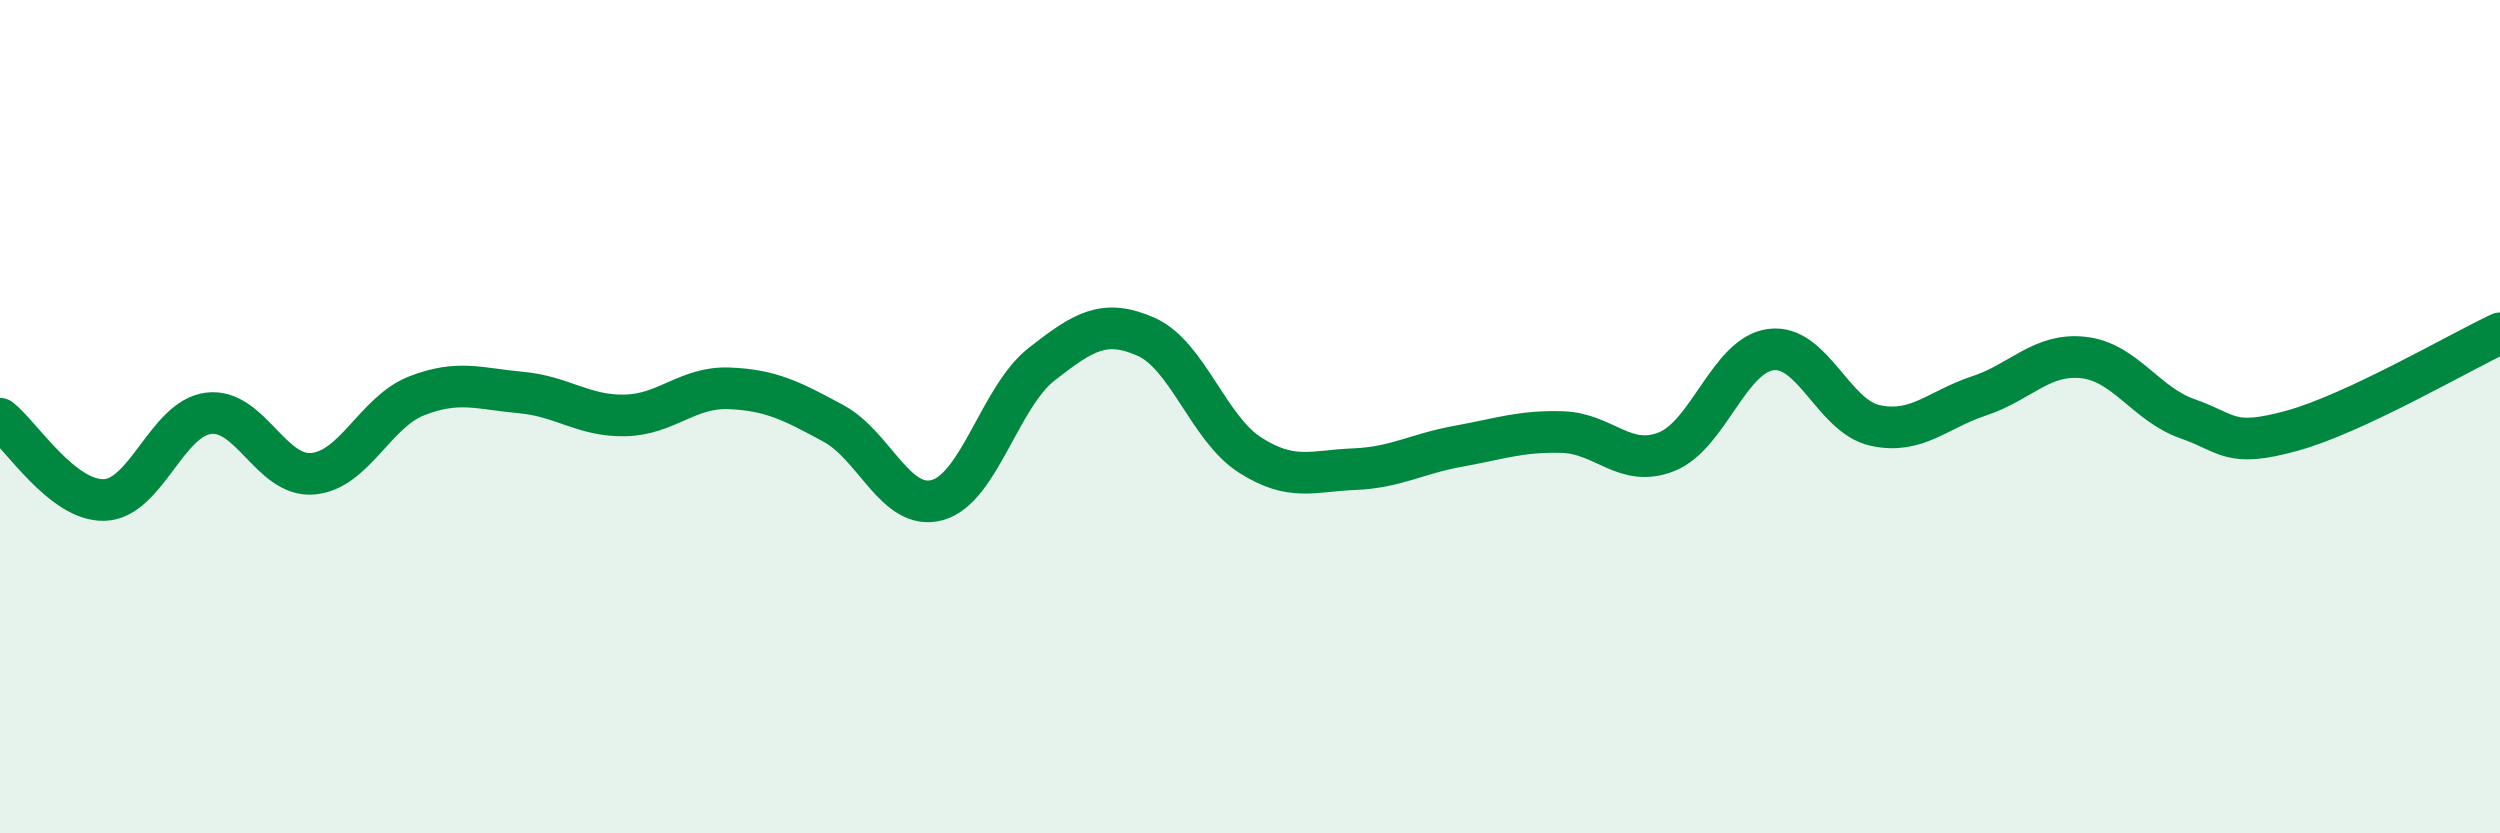
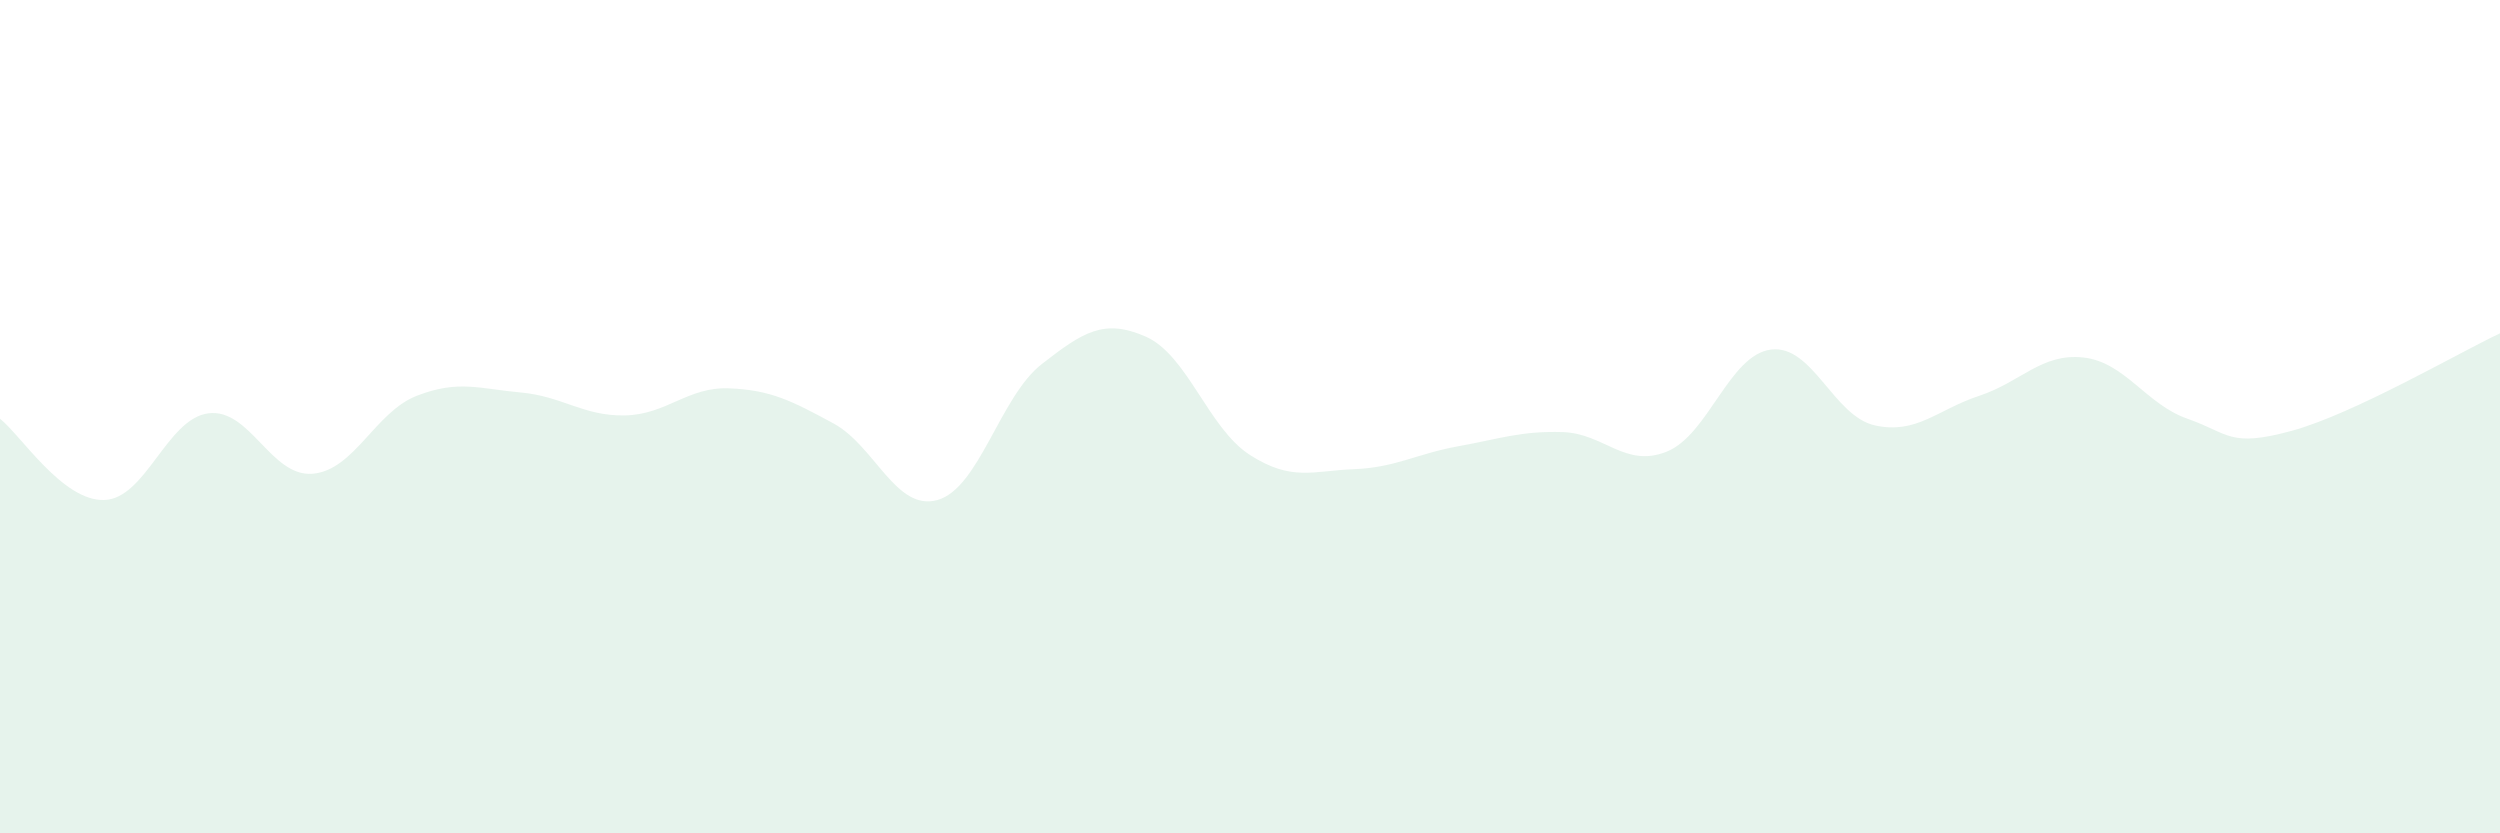
<svg xmlns="http://www.w3.org/2000/svg" width="60" height="20" viewBox="0 0 60 20">
  <path d="M 0,10.05 C 0.5,10.44 1.5,12.03 2.5,12 C 3.5,11.97 4,10.05 5,9.92 C 6,9.79 6.5,11.45 7.5,11.37 C 8.5,11.29 9,9.89 10,9.5 C 11,9.11 11.5,9.33 12.5,9.42 C 13.5,9.51 14,9.99 15,9.97 C 16,9.95 16.5,9.28 17.5,9.32 C 18.5,9.36 19,9.62 20,10.16 C 21,10.7 21.5,12.28 22.5,12 C 23.5,11.72 24,9.52 25,8.74 C 26,7.96 26.5,7.64 27.5,8.08 C 28.5,8.52 29,10.28 30,10.92 C 31,11.56 31.5,11.3 32.5,11.26 C 33.5,11.22 34,10.89 35,10.71 C 36,10.53 36.5,10.34 37.5,10.37 C 38.5,10.4 39,11.24 40,10.84 C 41,10.44 41.5,8.52 42.5,8.39 C 43.5,8.26 44,9.99 45,10.21 C 46,10.43 46.5,9.83 47.5,9.5 C 48.5,9.17 49,8.47 50,8.58 C 51,8.69 51.5,9.7 52.5,10.05 C 53.5,10.4 53.5,10.75 55,10.34 C 56.5,9.93 59,8.47 60,8L60 20L0 20Z" fill="#008740" opacity="0.1" stroke-linecap="round" stroke-linejoin="round" />
-   <path d="M 0,10.05 C 0.5,10.44 1.5,12.03 2.5,12 C 3.5,11.97 4,10.05 5,9.92 C 6,9.79 6.5,11.45 7.5,11.37 C 8.5,11.29 9,9.89 10,9.5 C 11,9.11 11.5,9.33 12.5,9.42 C 13.5,9.51 14,9.99 15,9.97 C 16,9.95 16.5,9.28 17.5,9.32 C 18.5,9.36 19,9.62 20,10.16 C 21,10.7 21.5,12.28 22.5,12 C 23.5,11.72 24,9.52 25,8.74 C 26,7.96 26.5,7.64 27.5,8.08 C 28.5,8.52 29,10.28 30,10.92 C 31,11.56 31.5,11.3 32.5,11.26 C 33.5,11.22 34,10.89 35,10.71 C 36,10.53 36.5,10.34 37.5,10.37 C 38.5,10.4 39,11.24 40,10.84 C 41,10.44 41.5,8.52 42.5,8.39 C 43.5,8.26 44,9.99 45,10.21 C 46,10.43 46.5,9.83 47.5,9.5 C 48.5,9.17 49,8.47 50,8.58 C 51,8.69 51.5,9.7 52.5,10.05 C 53.5,10.4 53.5,10.75 55,10.34 C 56.5,9.93 59,8.47 60,8" stroke="#008740" stroke-width="1" fill="none" stroke-linecap="round" stroke-linejoin="round" />
</svg>